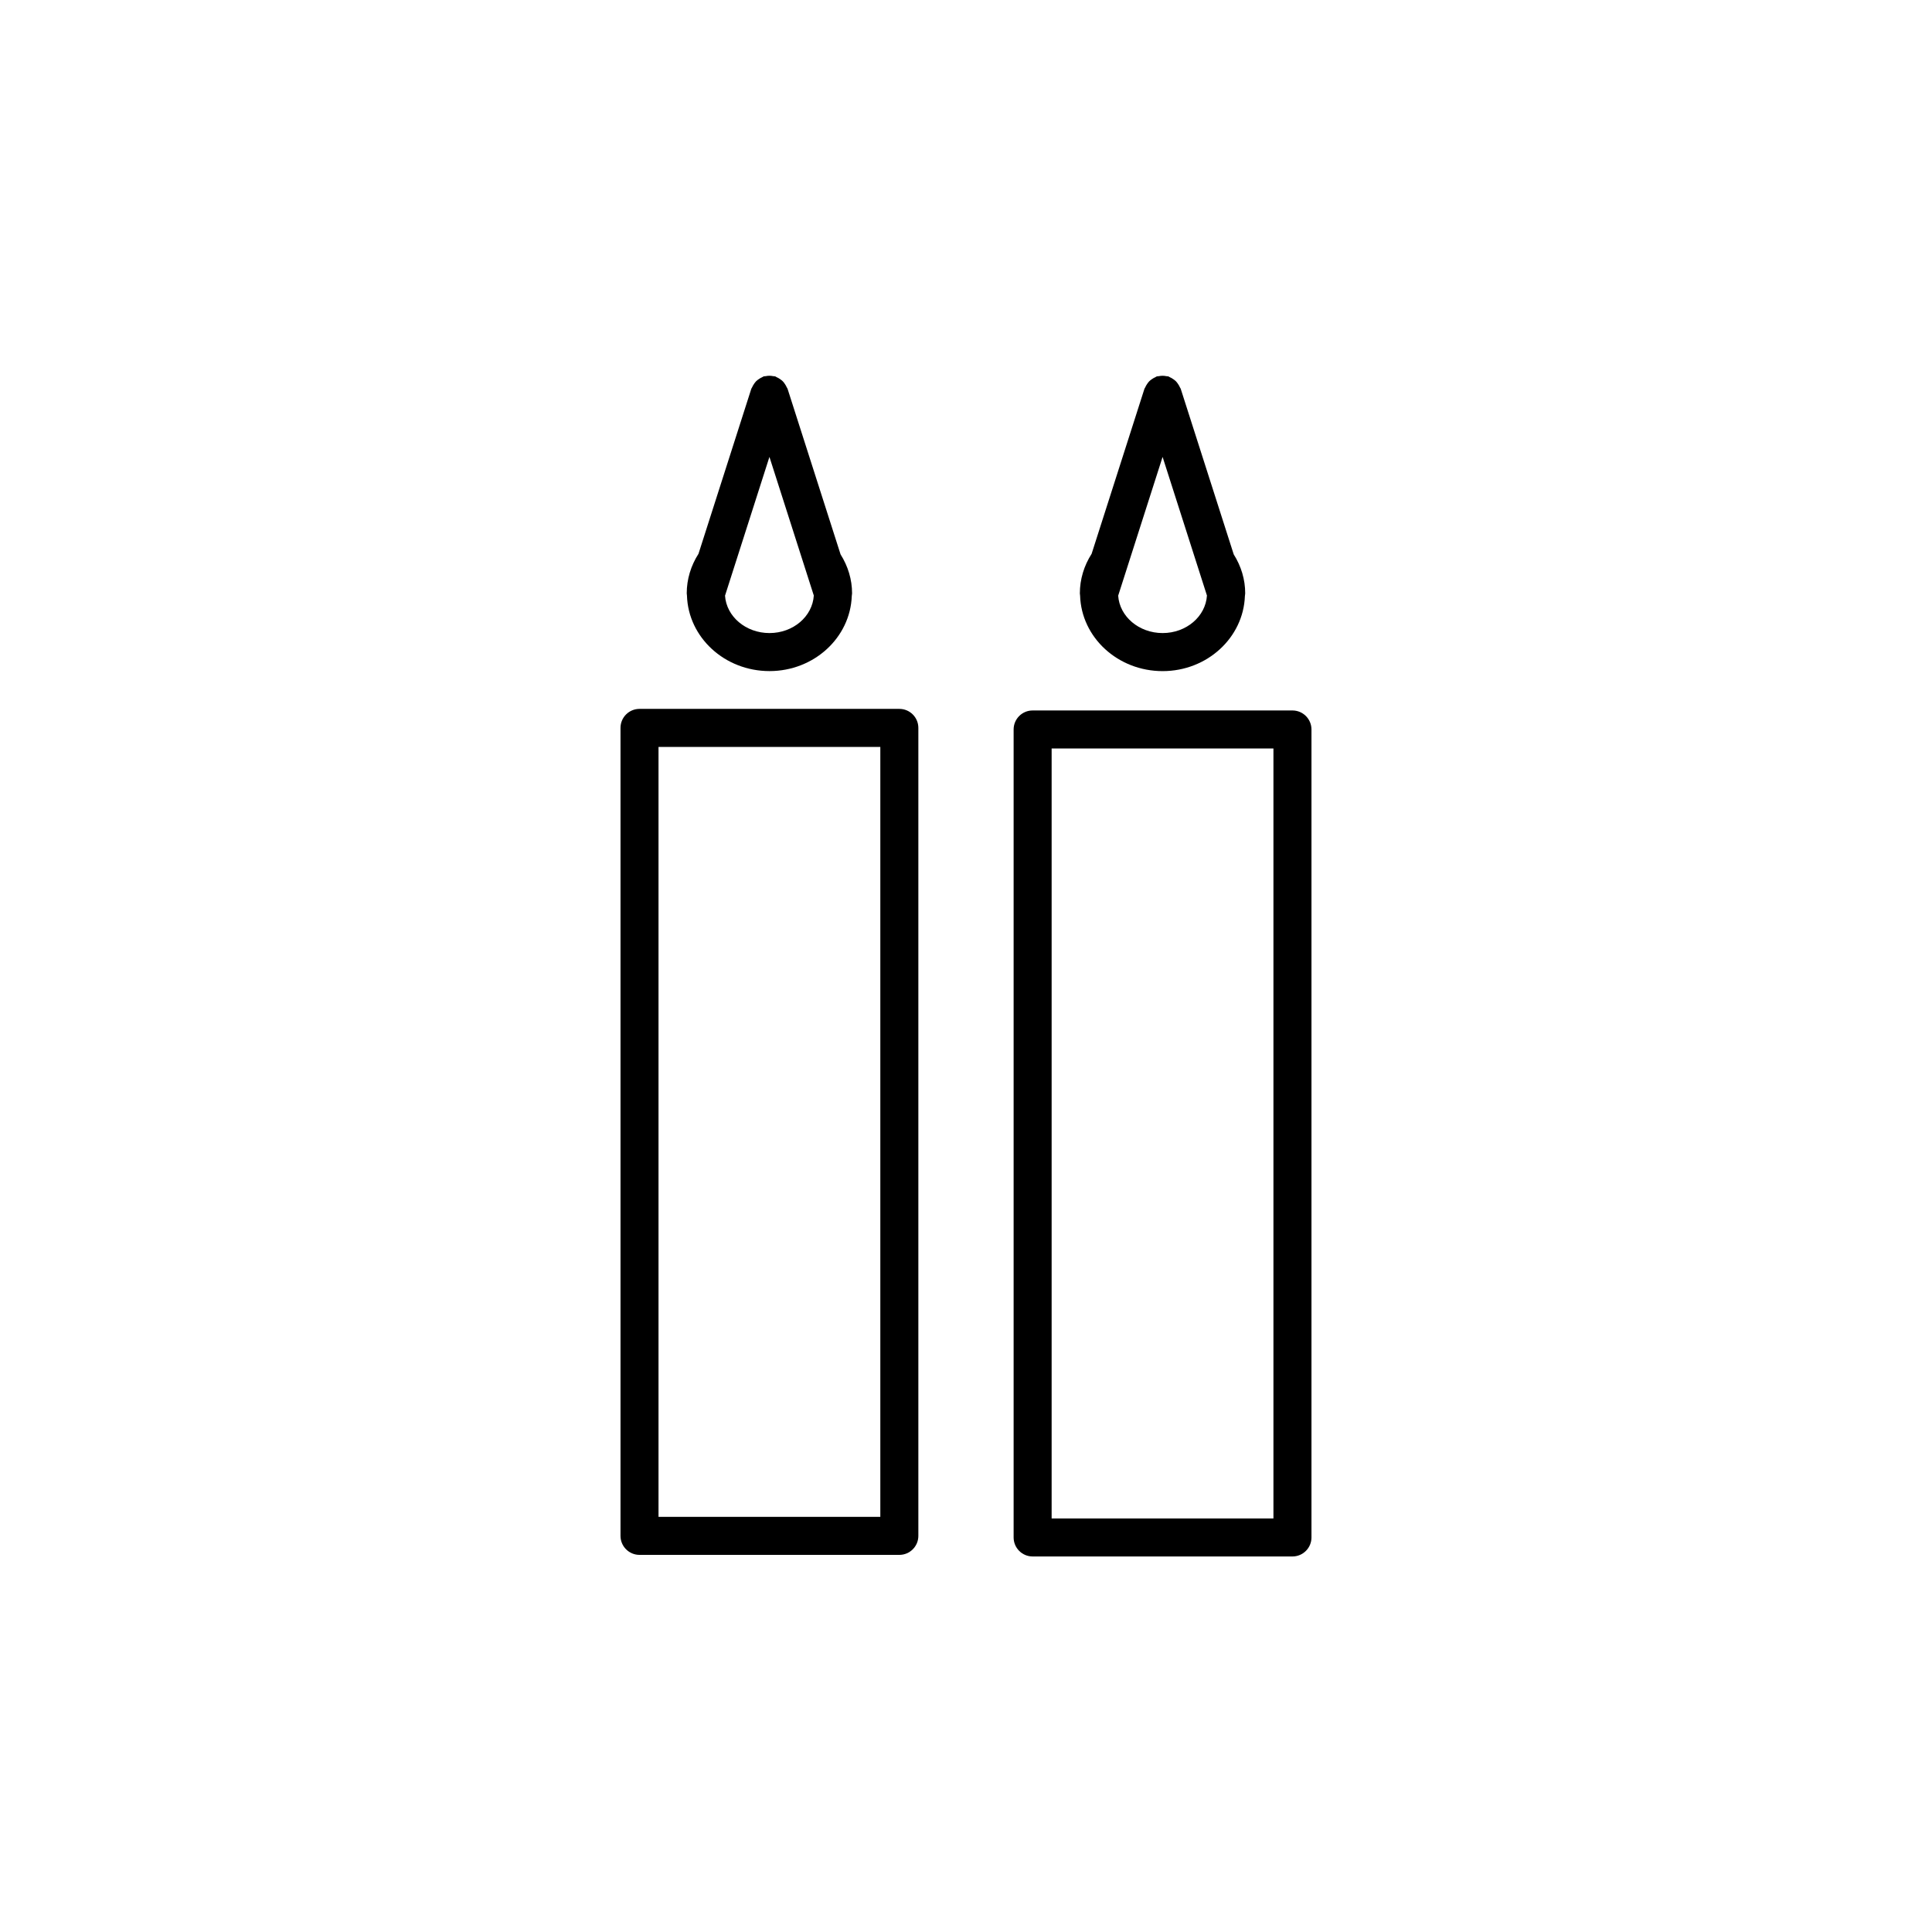
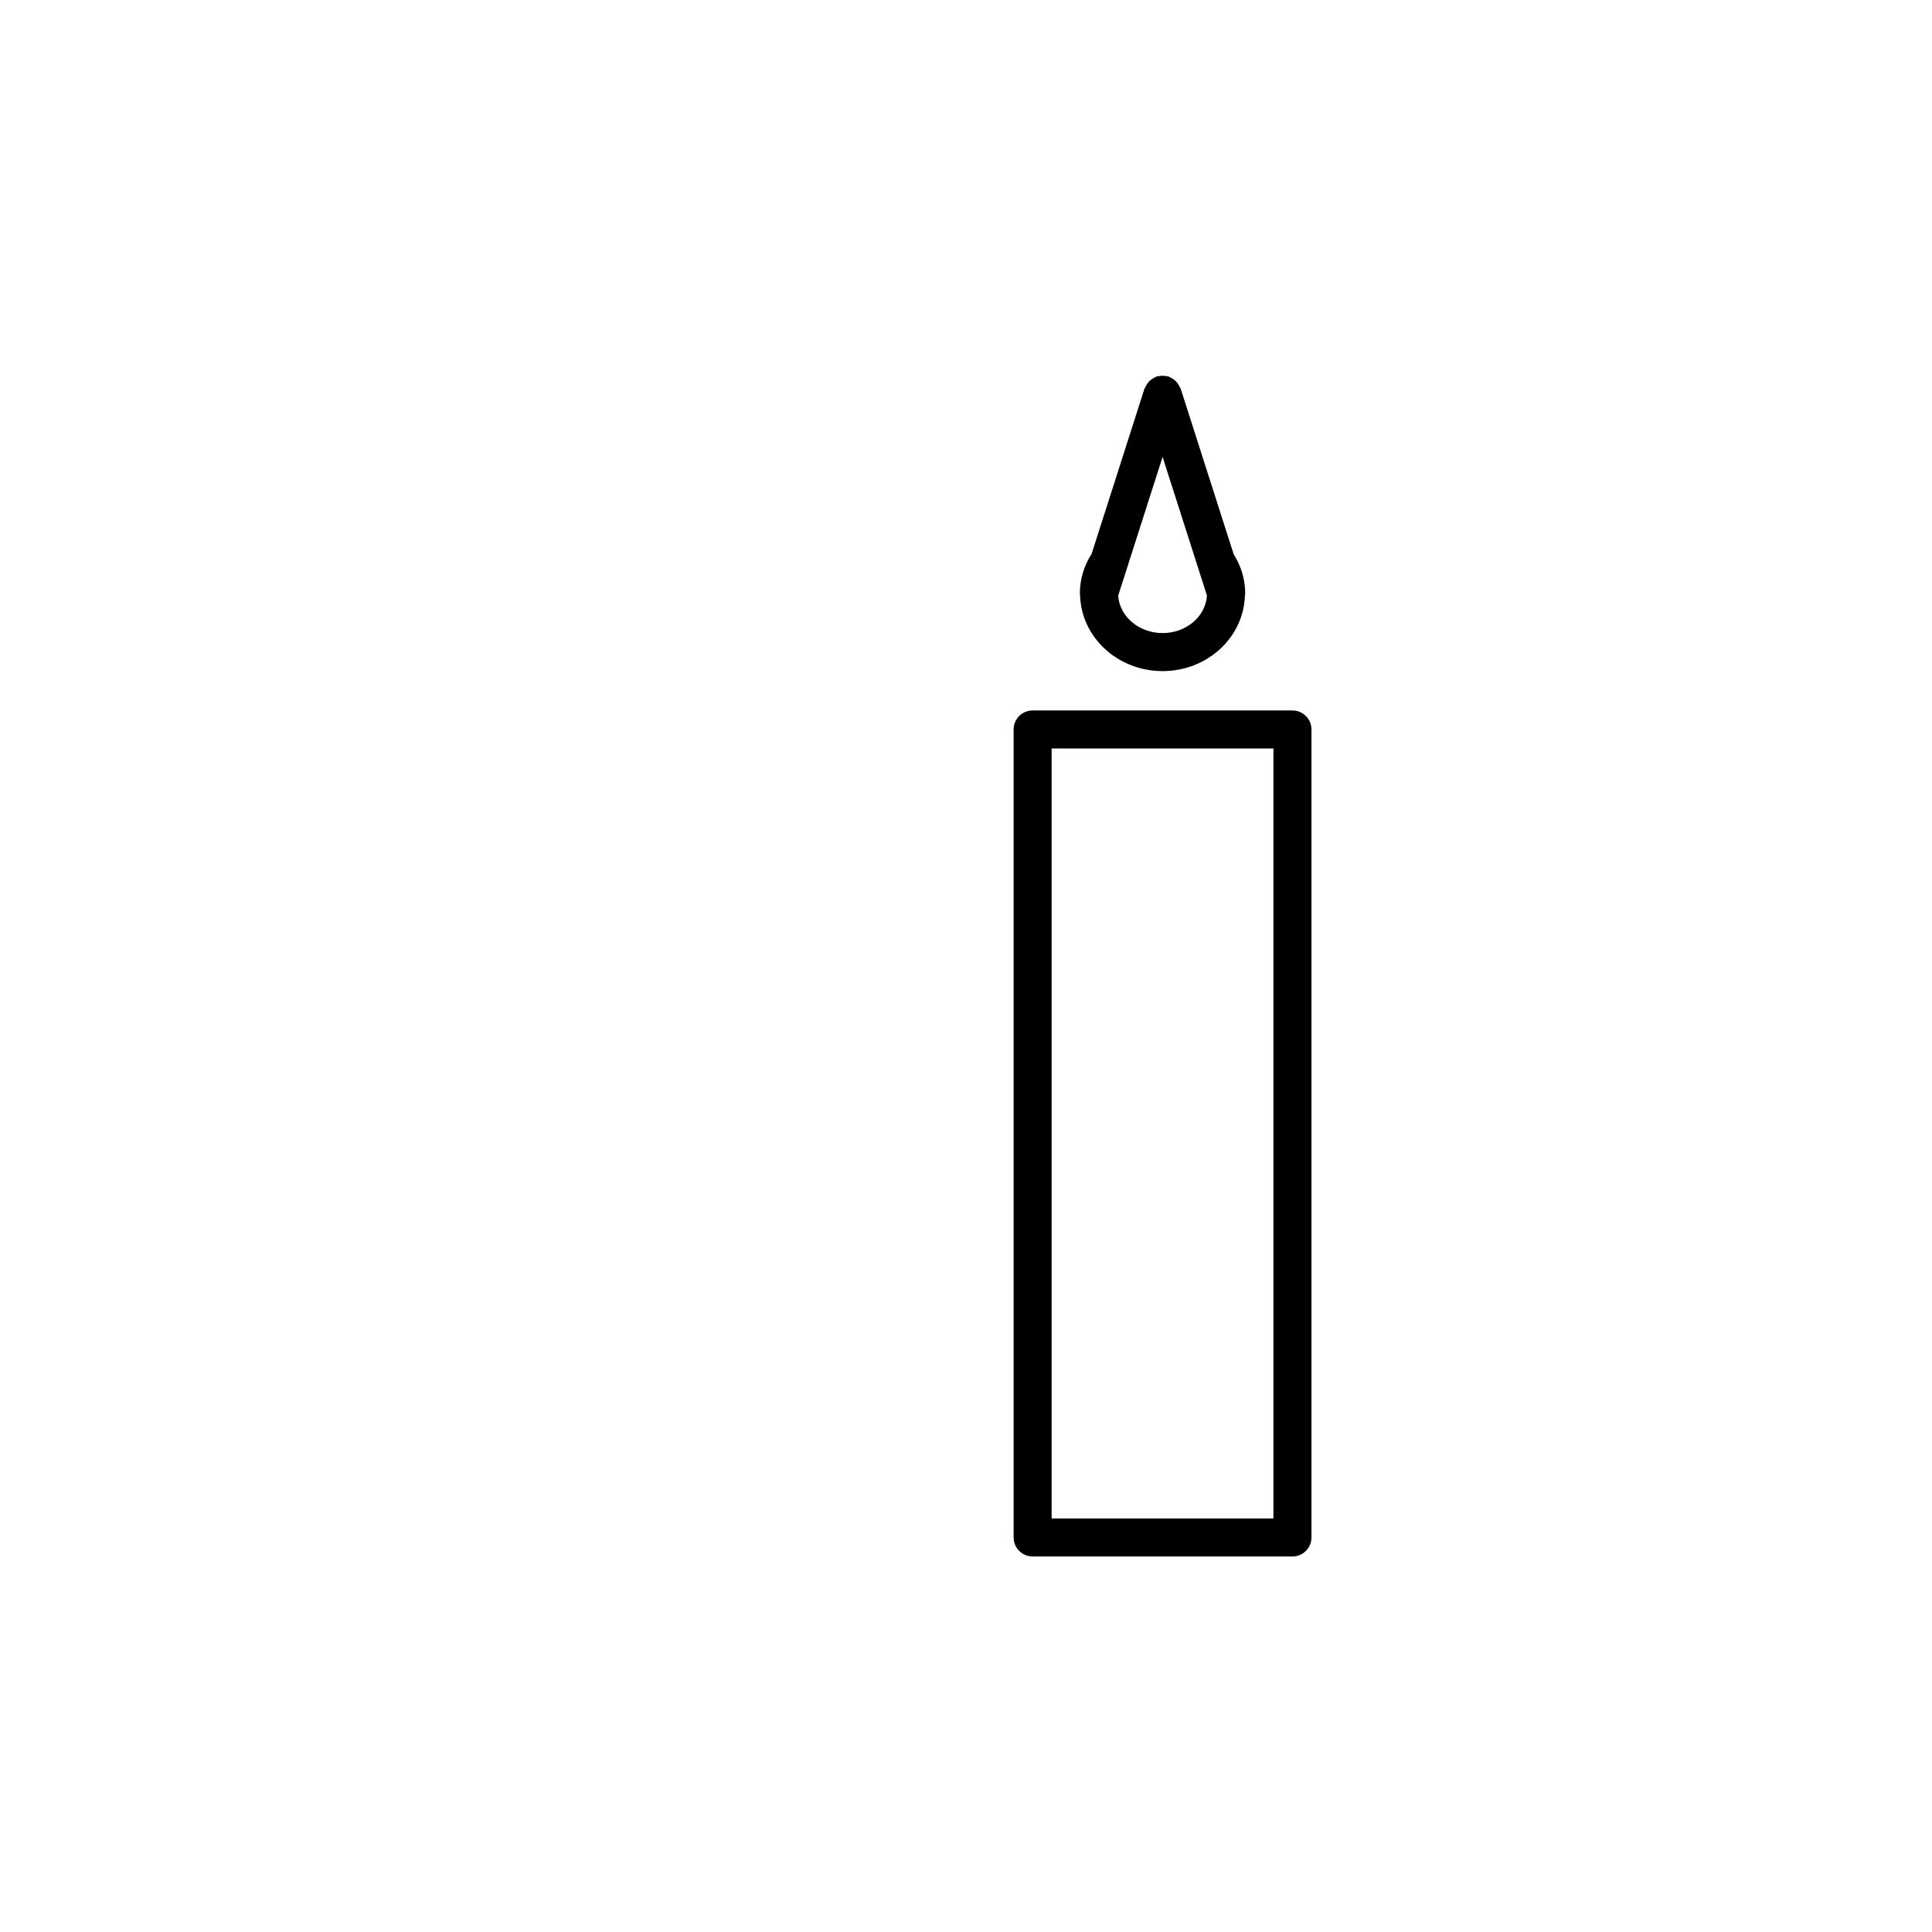
<svg xmlns="http://www.w3.org/2000/svg" fill="#000000" width="800px" height="800px" version="1.1" viewBox="144 144 512 512">
  <g>
-     <path d="m308.44 336.9v214.12c0 2.781 2.258 5.039 5.039 5.039h68.855c2.781 0 5.039-2.258 5.039-5.039v-214.12c0-2.781-2.258-5.039-5.039-5.039h-68.855c-2.781 0-5.039 2.254-5.039 5.039zm10.074 5.039h58.781v204.04l-58.781-0.004z" />
-     <path d="m366.76 290.92-14.051-43.898c-0.047-0.137-0.145-0.227-0.203-0.359-0.133-0.324-0.309-0.609-0.504-0.902-0.176-0.262-0.352-0.508-0.57-0.727-0.227-0.227-0.48-0.406-0.746-0.59-0.289-0.195-0.562-0.363-0.883-0.492-0.133-0.055-0.223-0.156-0.359-0.203-0.176-0.055-0.352-0.02-0.535-0.059-0.332-0.07-0.656-0.109-1.004-0.109-0.344 0-0.664 0.039-0.996 0.109-0.18 0.035-0.359 0-0.535 0.059-0.137 0.047-0.23 0.145-0.363 0.203-0.316 0.133-0.594 0.297-0.875 0.488-0.273 0.18-0.523 0.363-0.75 0.59-0.215 0.215-0.395 0.465-0.57 0.727-0.195 0.293-0.371 0.578-0.504 0.902-0.055 0.133-0.156 0.223-0.203 0.359l-14 43.742c-2.016 3.148-3.117 6.746-3.117 10.488 0 0.121 0.035 0.238 0.039 0.359 0.004 0.086 0.016 0.168 0.023 0.246 0.348 11.07 9.996 19.992 21.871 19.992 11.809 0 21.402-8.871 21.805-19.895 0.02-0.141 0.039-0.277 0.047-0.418 0-0.098 0.031-0.188 0.031-0.281 0-3.676-1.082-7.211-3.047-10.332zm-18.832 20.848c-6.301 0-11.426-4.398-11.789-9.91l11.77-36.773 11.758 36.738c-0.344 5.527-5.449 9.945-11.738 9.945z" />
    <path d="m412.62 337.32v214.12c0 2.781 2.258 5.039 5.039 5.039h68.855c2.781 0 5.039-2.258 5.039-5.039v-214.12c0-2.781-2.258-5.039-5.039-5.039h-68.859c-2.777 0-5.035 2.254-5.035 5.039zm10.074 5.039h58.781v204.04h-58.781z" />
    <path d="m470.95 290.92-14.051-43.898c-0.047-0.137-0.145-0.227-0.203-0.359-0.133-0.324-0.309-0.609-0.504-0.902-0.176-0.258-0.352-0.504-0.57-0.727-0.227-0.227-0.48-0.406-0.75-0.59-0.281-0.191-0.562-0.359-0.875-0.488-0.133-0.055-0.223-0.156-0.363-0.203-0.176-0.055-0.359-0.02-0.535-0.059-0.332-0.07-0.656-0.109-1.004-0.109s-0.672 0.039-1.004 0.109c-0.18 0.035-0.359 0-0.535 0.059-0.137 0.047-0.227 0.145-0.359 0.203-0.316 0.133-0.598 0.297-0.883 0.492-0.266 0.18-0.523 0.363-0.746 0.59-0.215 0.215-0.395 0.465-0.57 0.727-0.203 0.293-0.371 0.574-0.504 0.902-0.055 0.133-0.156 0.223-0.203 0.359l-14 43.742c-2.016 3.148-3.117 6.746-3.117 10.488 0 0.121 0.035 0.238 0.039 0.359 0.004 0.086 0.016 0.168 0.023 0.246 0.352 11.07 9.996 19.992 21.871 19.992 11.809 0 21.402-8.871 21.805-19.895 0.02-0.141 0.039-0.277 0.047-0.418 0-0.098 0.031-0.188 0.031-0.281 0.008-3.684-1.07-7.219-3.039-10.34zm-18.832 20.848c-6.301 0-11.426-4.398-11.789-9.91l11.77-36.773 11.754 36.738c-0.34 5.527-5.449 9.945-11.734 9.945z" />
  </g>
</svg>